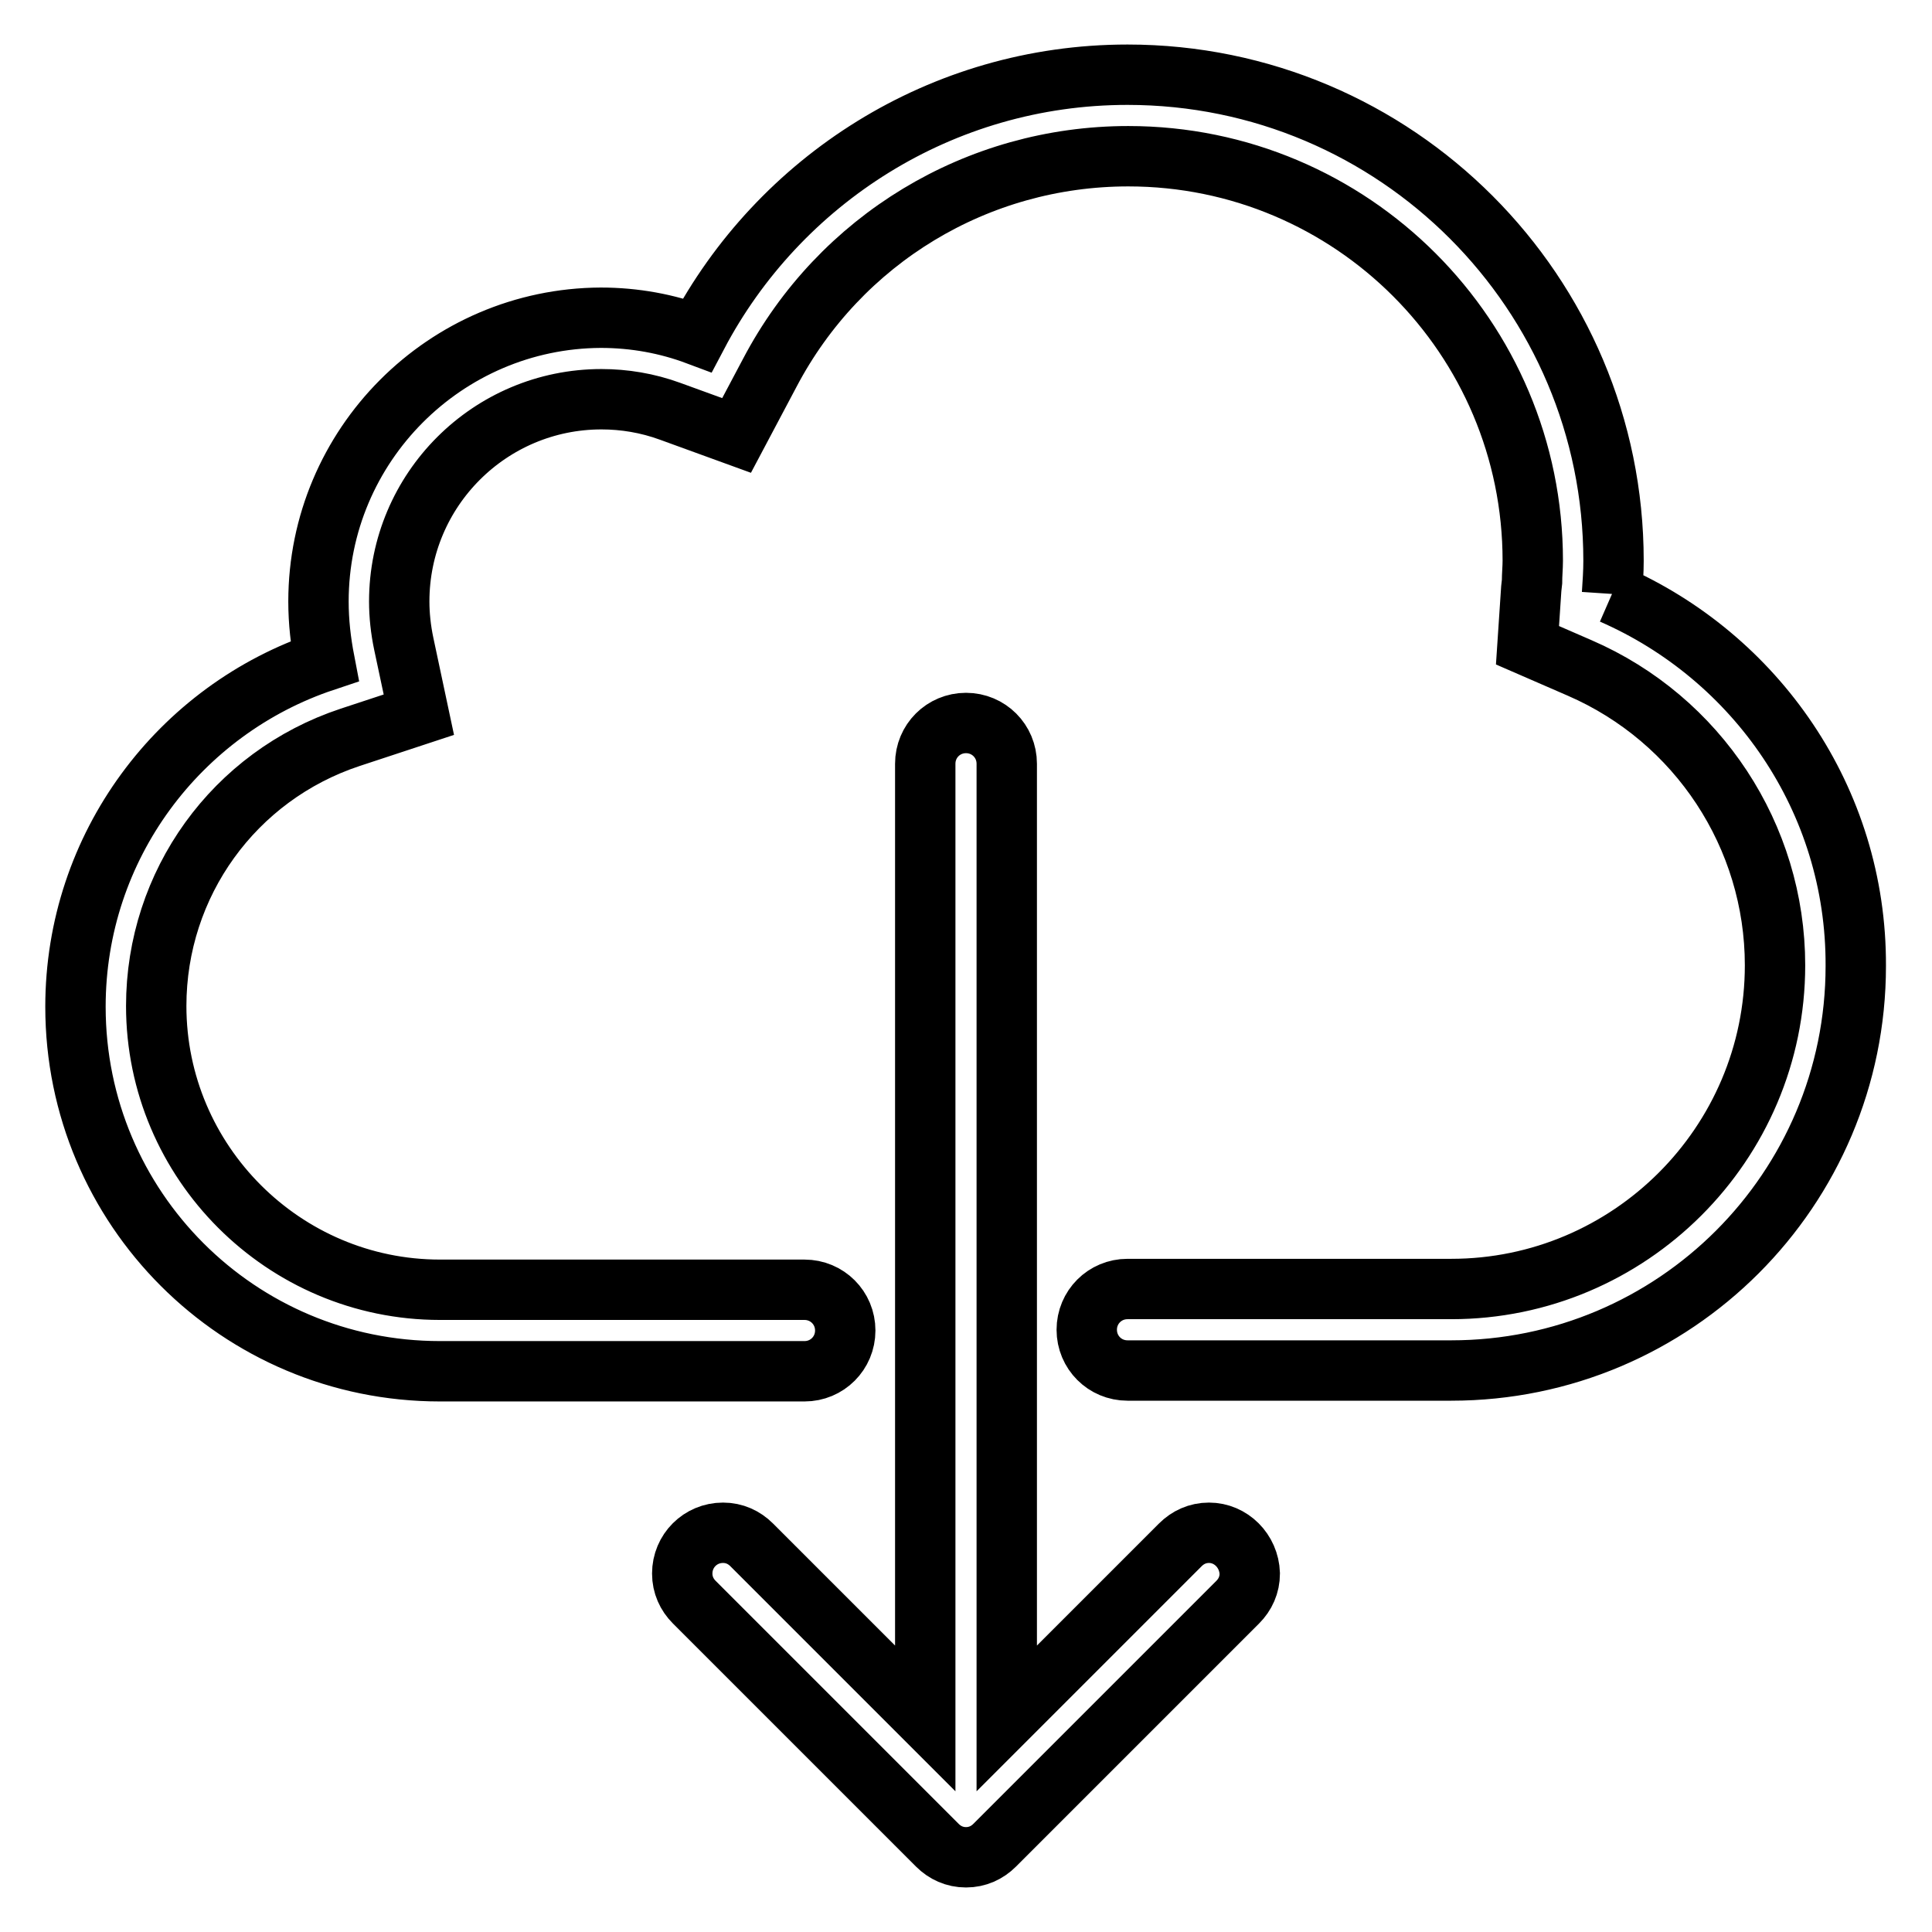
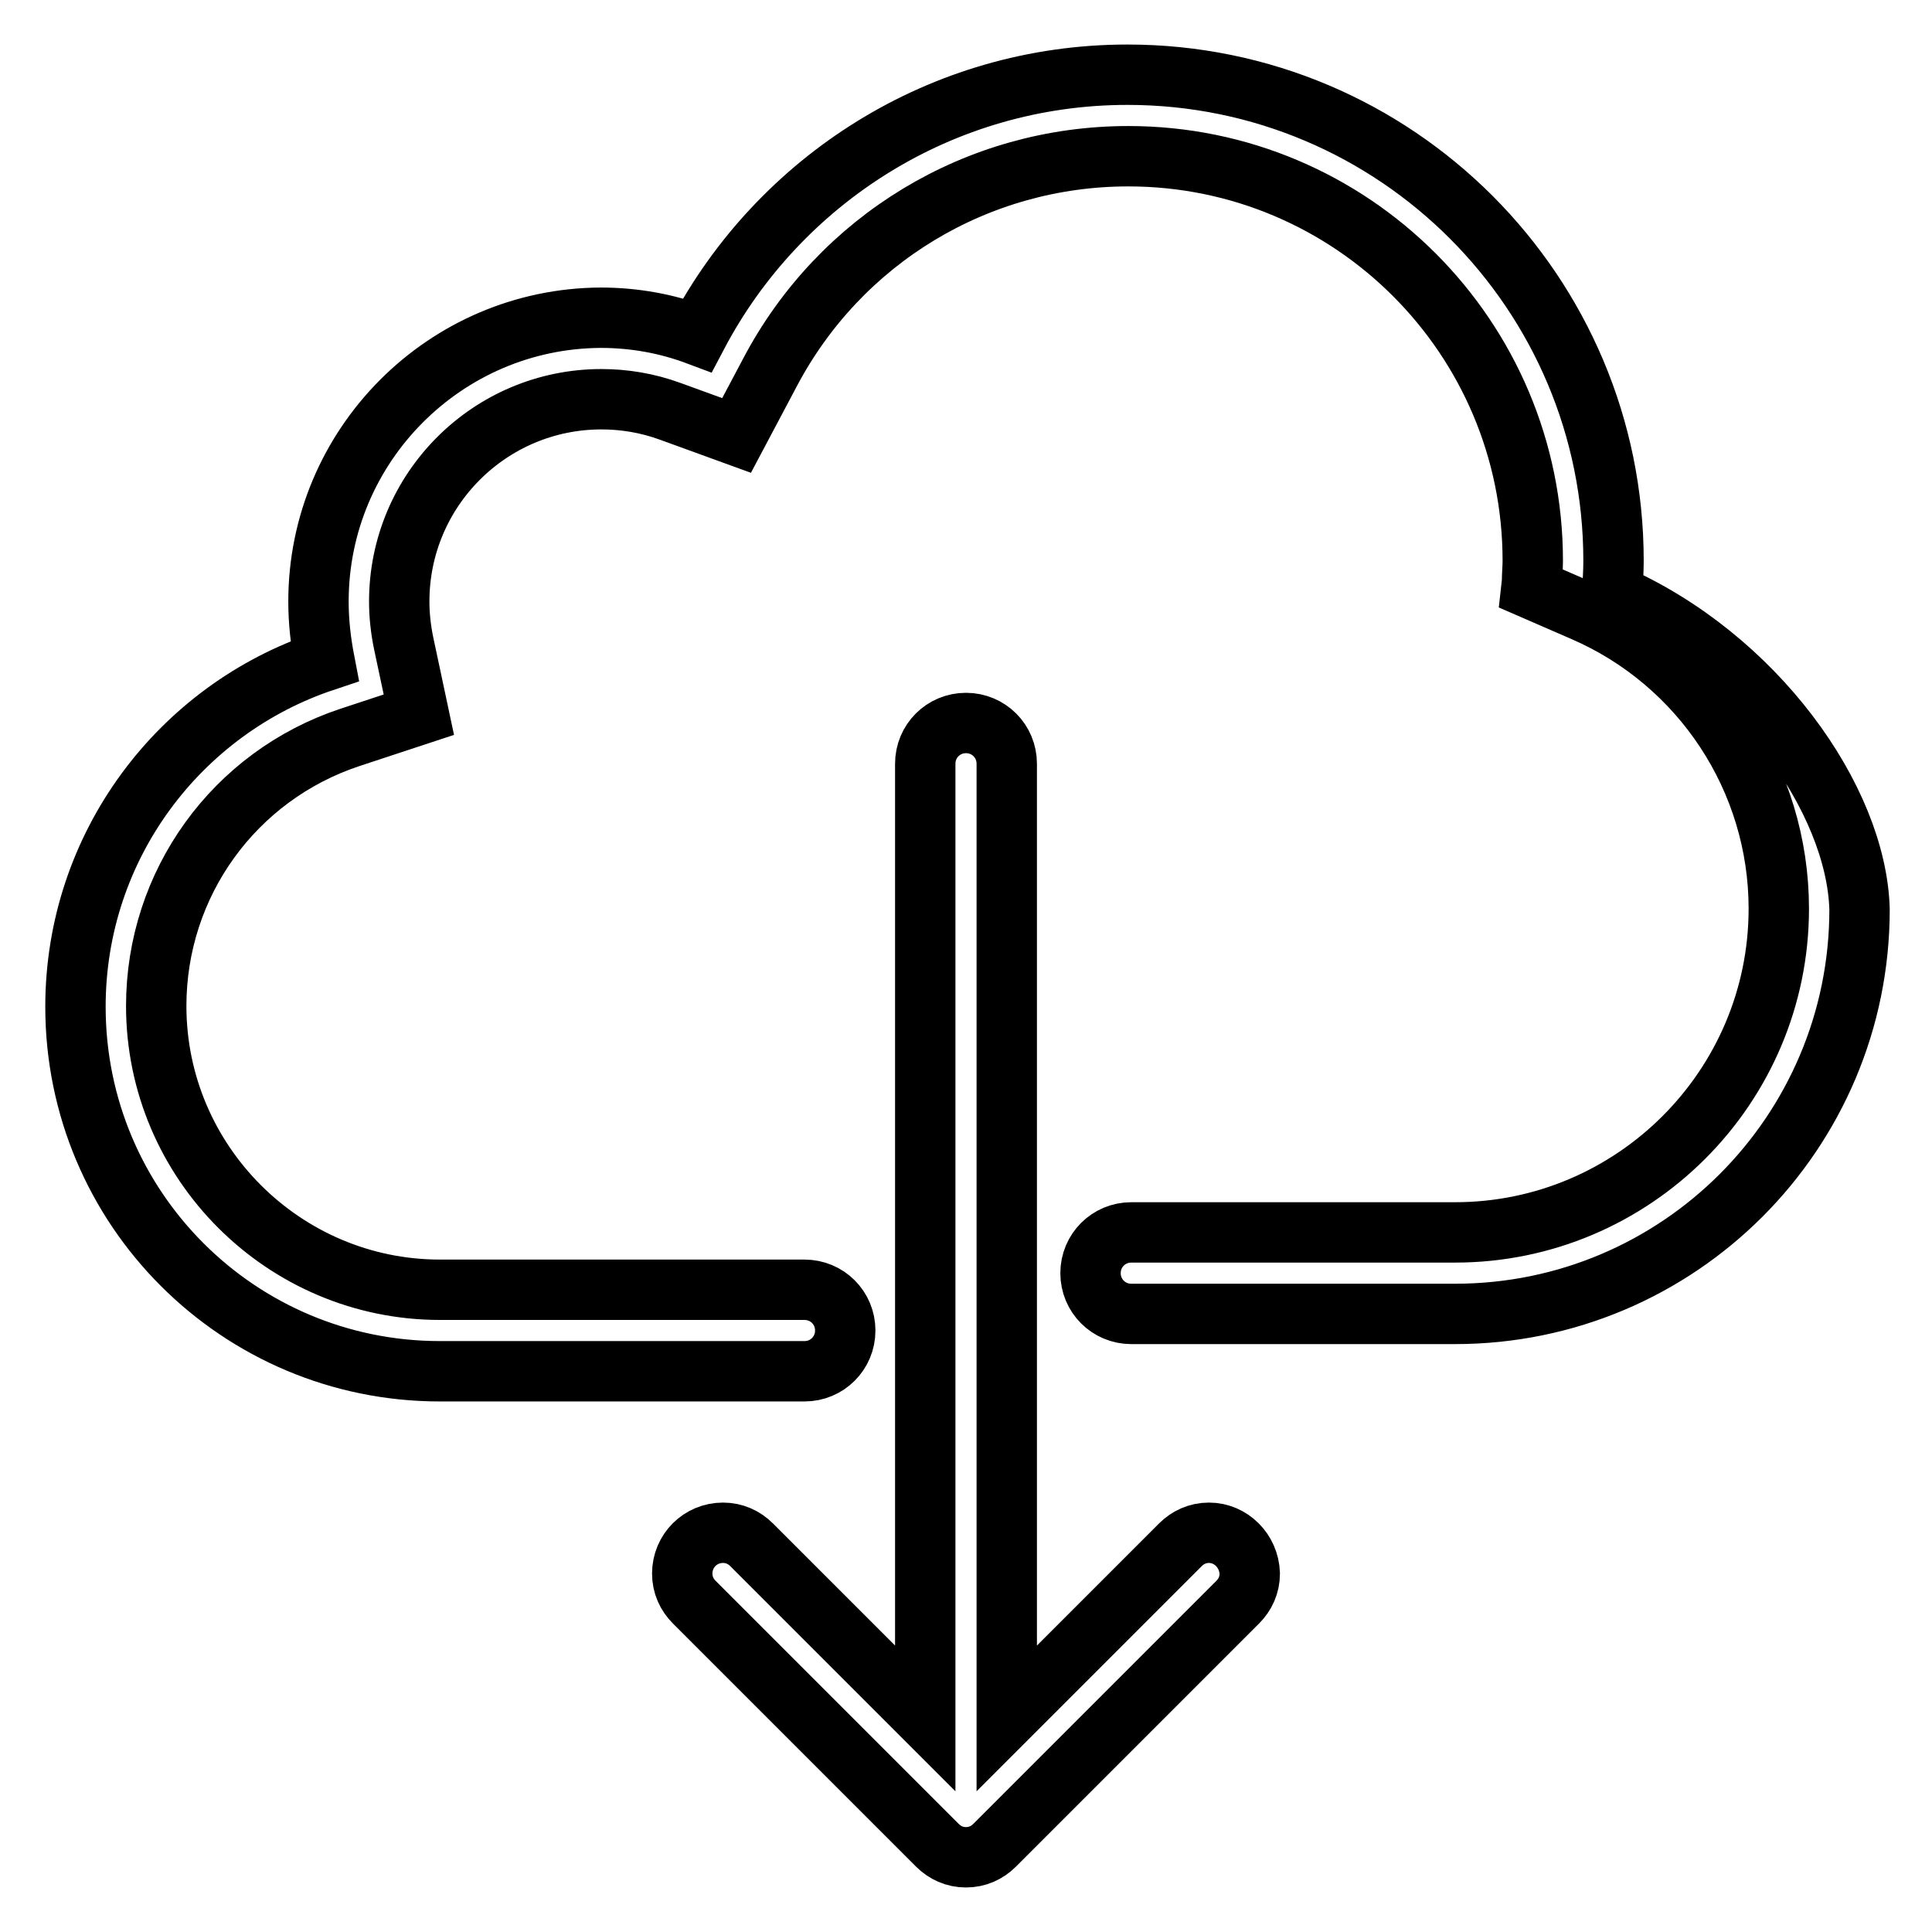
<svg xmlns="http://www.w3.org/2000/svg" version="1.1" x="0px" y="0px" viewBox="0 0 256 256" enable-background="new 0 0 256 256" xml:space="preserve">
  <g>
-     <path stroke-width="8" fill-opacity="0" stroke="#000000" d="M160.2,203.1c-1.5,0-2.8,0.6-3.8,1.6l-23,23V101.2c0-3-2.4-5.4-5.4-5.4c-3,0-5.4,2.4-5.4,5.4v126.5l-23-23 c-1-1-2.3-1.6-3.8-1.6c-3,0-5.4,2.4-5.4,5.4c0,1.5,0.6,2.8,1.6,3.8l32.2,32.2c1,1,2.3,1.6,3.8,1.6c1.5,0,2.8-0.6,3.8-1.6l32.2-32.2 c1-1,1.6-2.3,1.6-3.8C165.5,205.5,163.1,203.1,160.2,203.1 M213.6,78.7c0.1-1.5,0.2-2.9,0.2-4.4c0-35.5-28.8-64.4-64.4-64.4 c-24.7,0-46.2,14-57,34.5c-4-1.5-8.3-2.3-12.8-2.3C59,42.2,42.2,59,42.2,79.7c0,2.7,0.3,5.3,0.8,7.9c-19.2,6.4-33,24.5-33,45.8 c0,26.7,21.6,48.3,48.3,48.3h48.3c3,0,5.4-2.4,5.4-5.4s-2.4-5.4-5.4-5.4H58.3c-20.7,0-37.6-16.9-37.6-37.6 c0-16.2,10.3-30.5,25.7-35.6l9.1-3l-2-9.4c-0.4-1.9-0.6-3.8-0.6-5.6c0-14.8,12-26.8,26.8-26.8c3,0,6.1,0.5,9.1,1.6l8.8,3.2l4.4-8.3 c9.3-17.7,27.5-28.7,47.5-28.7c29.6,0,53.6,24,53.6,53.6c0,0.9-0.1,1.9-0.1,2.8l-0.1,0.9l-0.5,7.5l6.9,3 c15.7,6.8,25.9,22.3,25.9,39.4c0,23.7-19.3,42.9-42.9,42.9h-42.9c-3,0-5.4,2.4-5.4,5.4c0,3,2.4,5.4,5.4,5.4h42.9 c29.6,0,53.6-24,53.6-53.6C246,105.9,232.6,87,213.6,78.7" />
+     <path stroke-width="8" fill-opacity="0" stroke="#000000" d="M160.2,203.1c-1.5,0-2.8,0.6-3.8,1.6l-23,23V101.2c0-3-2.4-5.4-5.4-5.4c-3,0-5.4,2.4-5.4,5.4v126.5l-23-23 c-1-1-2.3-1.6-3.8-1.6c-3,0-5.4,2.4-5.4,5.4c0,1.5,0.6,2.8,1.6,3.8l32.2,32.2c1,1,2.3,1.6,3.8,1.6c1.5,0,2.8-0.6,3.8-1.6l32.2-32.2 c1-1,1.6-2.3,1.6-3.8C165.5,205.5,163.1,203.1,160.2,203.1 M213.6,78.7c0.1-1.5,0.2-2.9,0.2-4.4c0-35.5-28.8-64.4-64.4-64.4 c-24.7,0-46.2,14-57,34.5c-4-1.5-8.3-2.3-12.8-2.3C59,42.2,42.2,59,42.2,79.7c0,2.7,0.3,5.3,0.8,7.9c-19.2,6.4-33,24.5-33,45.8 c0,26.7,21.6,48.3,48.3,48.3h48.3c3,0,5.4-2.4,5.4-5.4s-2.4-5.4-5.4-5.4H58.3c-20.7,0-37.6-16.9-37.6-37.6 c0-16.2,10.3-30.5,25.7-35.6l9.1-3l-2-9.4c-0.4-1.9-0.6-3.8-0.6-5.6c0-14.8,12-26.8,26.8-26.8c3,0,6.1,0.5,9.1,1.6l8.8,3.2l4.4-8.3 c9.3-17.7,27.5-28.7,47.5-28.7c29.6,0,53.6,24,53.6,53.6c0,0.9-0.1,1.9-0.1,2.8l-0.1,0.9l6.9,3 c15.7,6.8,25.9,22.3,25.9,39.4c0,23.7-19.3,42.9-42.9,42.9h-42.9c-3,0-5.4,2.4-5.4,5.4c0,3,2.4,5.4,5.4,5.4h42.9 c29.6,0,53.6-24,53.6-53.6C246,105.9,232.6,87,213.6,78.7" />
  </g>
</svg>